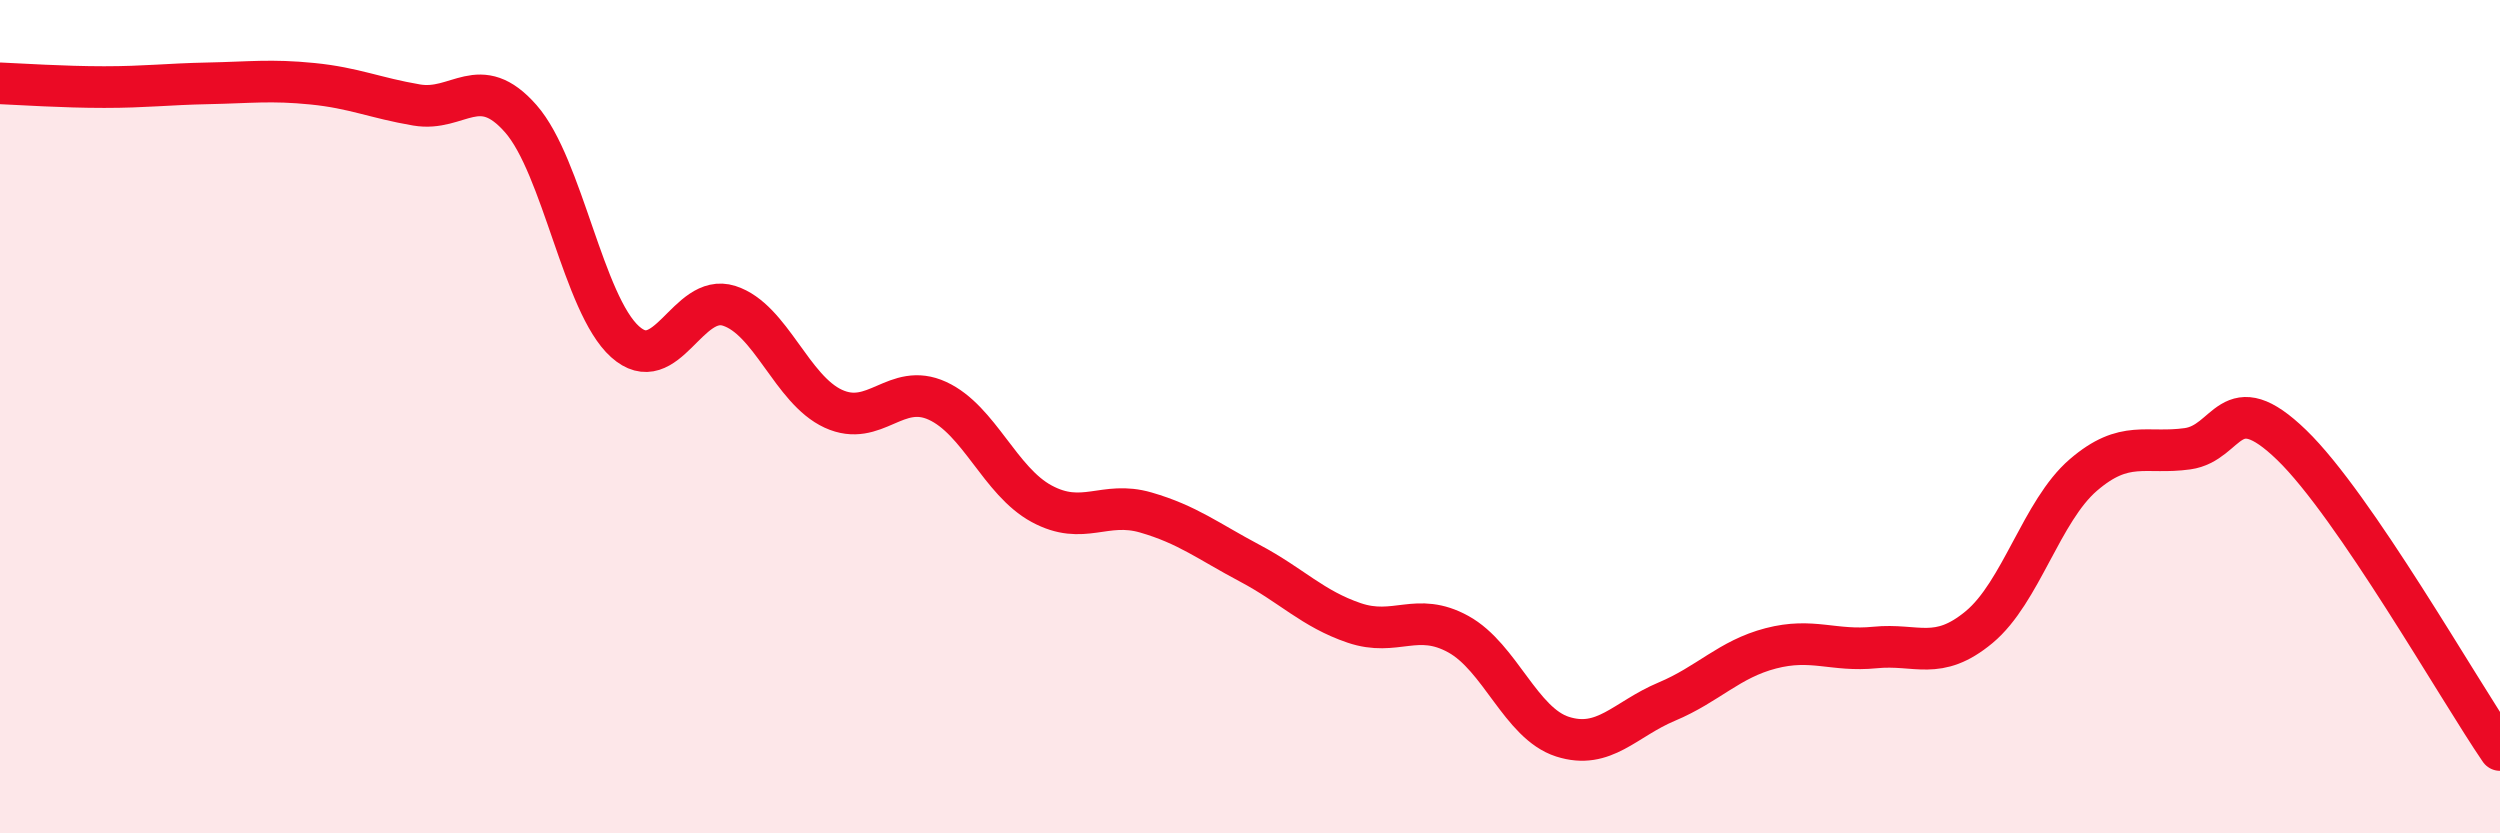
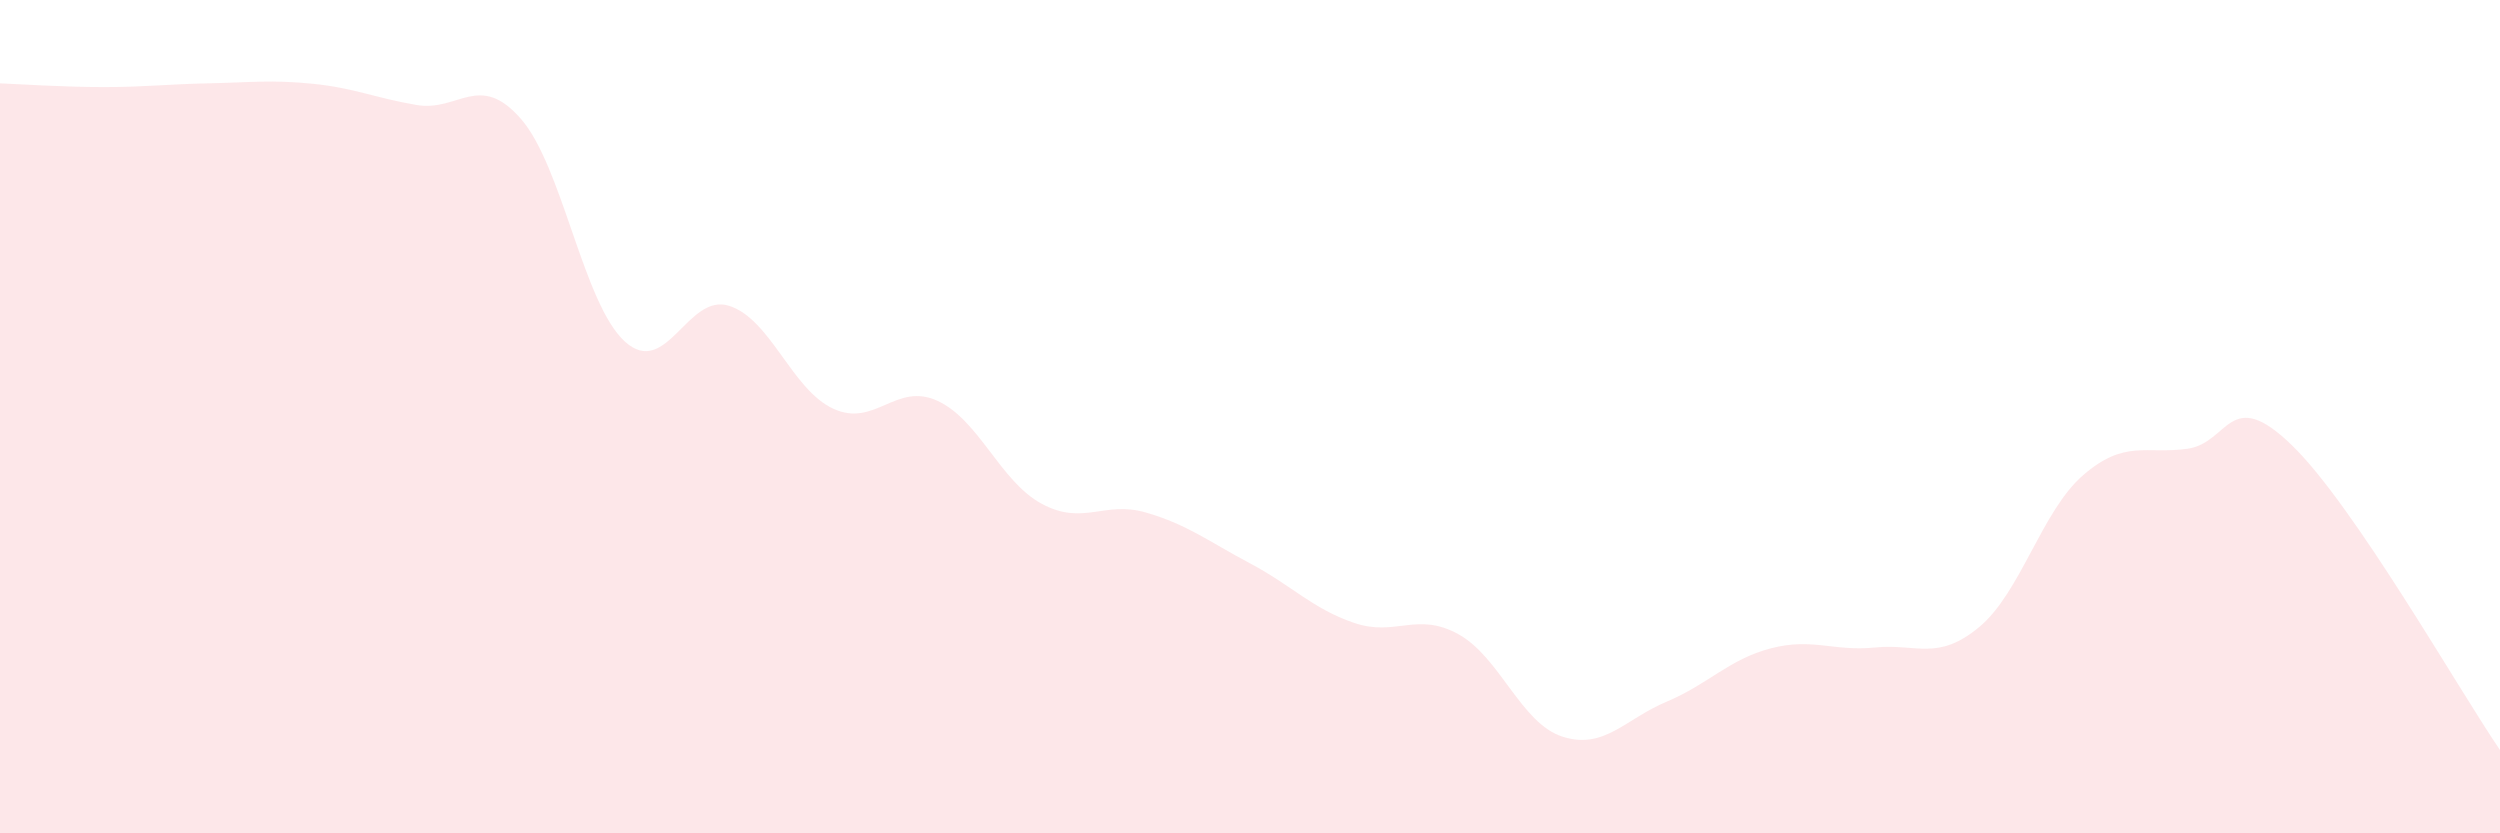
<svg xmlns="http://www.w3.org/2000/svg" width="60" height="20" viewBox="0 0 60 20">
  <path d="M 0,2 C 0.5,2.02 1.5,2.09 2.5,2.09 C 3.5,2.09 4,2.02 5,2 C 6,1.98 6.5,1.91 7.5,2.01 C 8.5,2.11 9,2.35 10,2.52 C 11,2.69 11.5,1.71 12.5,2.85 C 13.5,3.99 14,7.3 15,8.2 C 16,9.1 16.5,7.02 17.5,7.34 C 18.5,7.66 19,9.35 20,9.81 C 21,10.27 21.5,9.16 22.5,9.62 C 23.5,10.08 24,11.55 25,12.09 C 26,12.63 26.5,12.01 27.5,12.3 C 28.5,12.59 29,12.99 30,13.52 C 31,14.05 31.5,14.61 32.5,14.95 C 33.5,15.29 34,14.67 35,15.22 C 36,15.77 36.5,17.36 37.5,17.68 C 38.5,18 39,17.26 40,16.84 C 41,16.42 41.5,15.82 42.5,15.56 C 43.5,15.3 44,15.64 45,15.54 C 46,15.44 46.5,15.88 47.5,15.05 C 48.5,14.22 49,12.26 50,11.4 C 51,10.54 51.5,10.91 52.5,10.77 C 53.5,10.63 53.5,9.23 55,10.68 C 56.5,12.13 59,16.54 60,18L60 20L0 20Z" fill="#EB0A25" opacity="0.1" stroke-linecap="round" stroke-linejoin="round" />
-   <path d="M 0,2 C 0.5,2.02 1.5,2.09 2.5,2.09 C 3.5,2.09 4,2.02 5,2 C 6,1.98 6.5,1.91 7.5,2.01 C 8.5,2.11 9,2.35 10,2.52 C 11,2.69 11.5,1.71 12.5,2.85 C 13.5,3.99 14,7.3 15,8.2 C 16,9.1 16.5,7.02 17.5,7.34 C 18.5,7.66 19,9.35 20,9.81 C 21,10.27 21.5,9.16 22.5,9.62 C 23.5,10.08 24,11.55 25,12.09 C 26,12.63 26.5,12.01 27.5,12.3 C 28.5,12.59 29,12.99 30,13.52 C 31,14.05 31.5,14.61 32.5,14.95 C 33.5,15.29 34,14.67 35,15.22 C 36,15.77 36.5,17.36 37.5,17.68 C 38.5,18 39,17.26 40,16.84 C 41,16.42 41.5,15.82 42.5,15.56 C 43.5,15.3 44,15.64 45,15.54 C 46,15.44 46.5,15.88 47.5,15.05 C 48.5,14.22 49,12.26 50,11.4 C 51,10.54 51.5,10.91 52.5,10.77 C 53.5,10.63 53.5,9.23 55,10.68 C 56.5,12.13 59,16.54 60,18" stroke="#EB0A25" stroke-width="1" fill="none" stroke-linecap="round" stroke-linejoin="round" />
</svg>